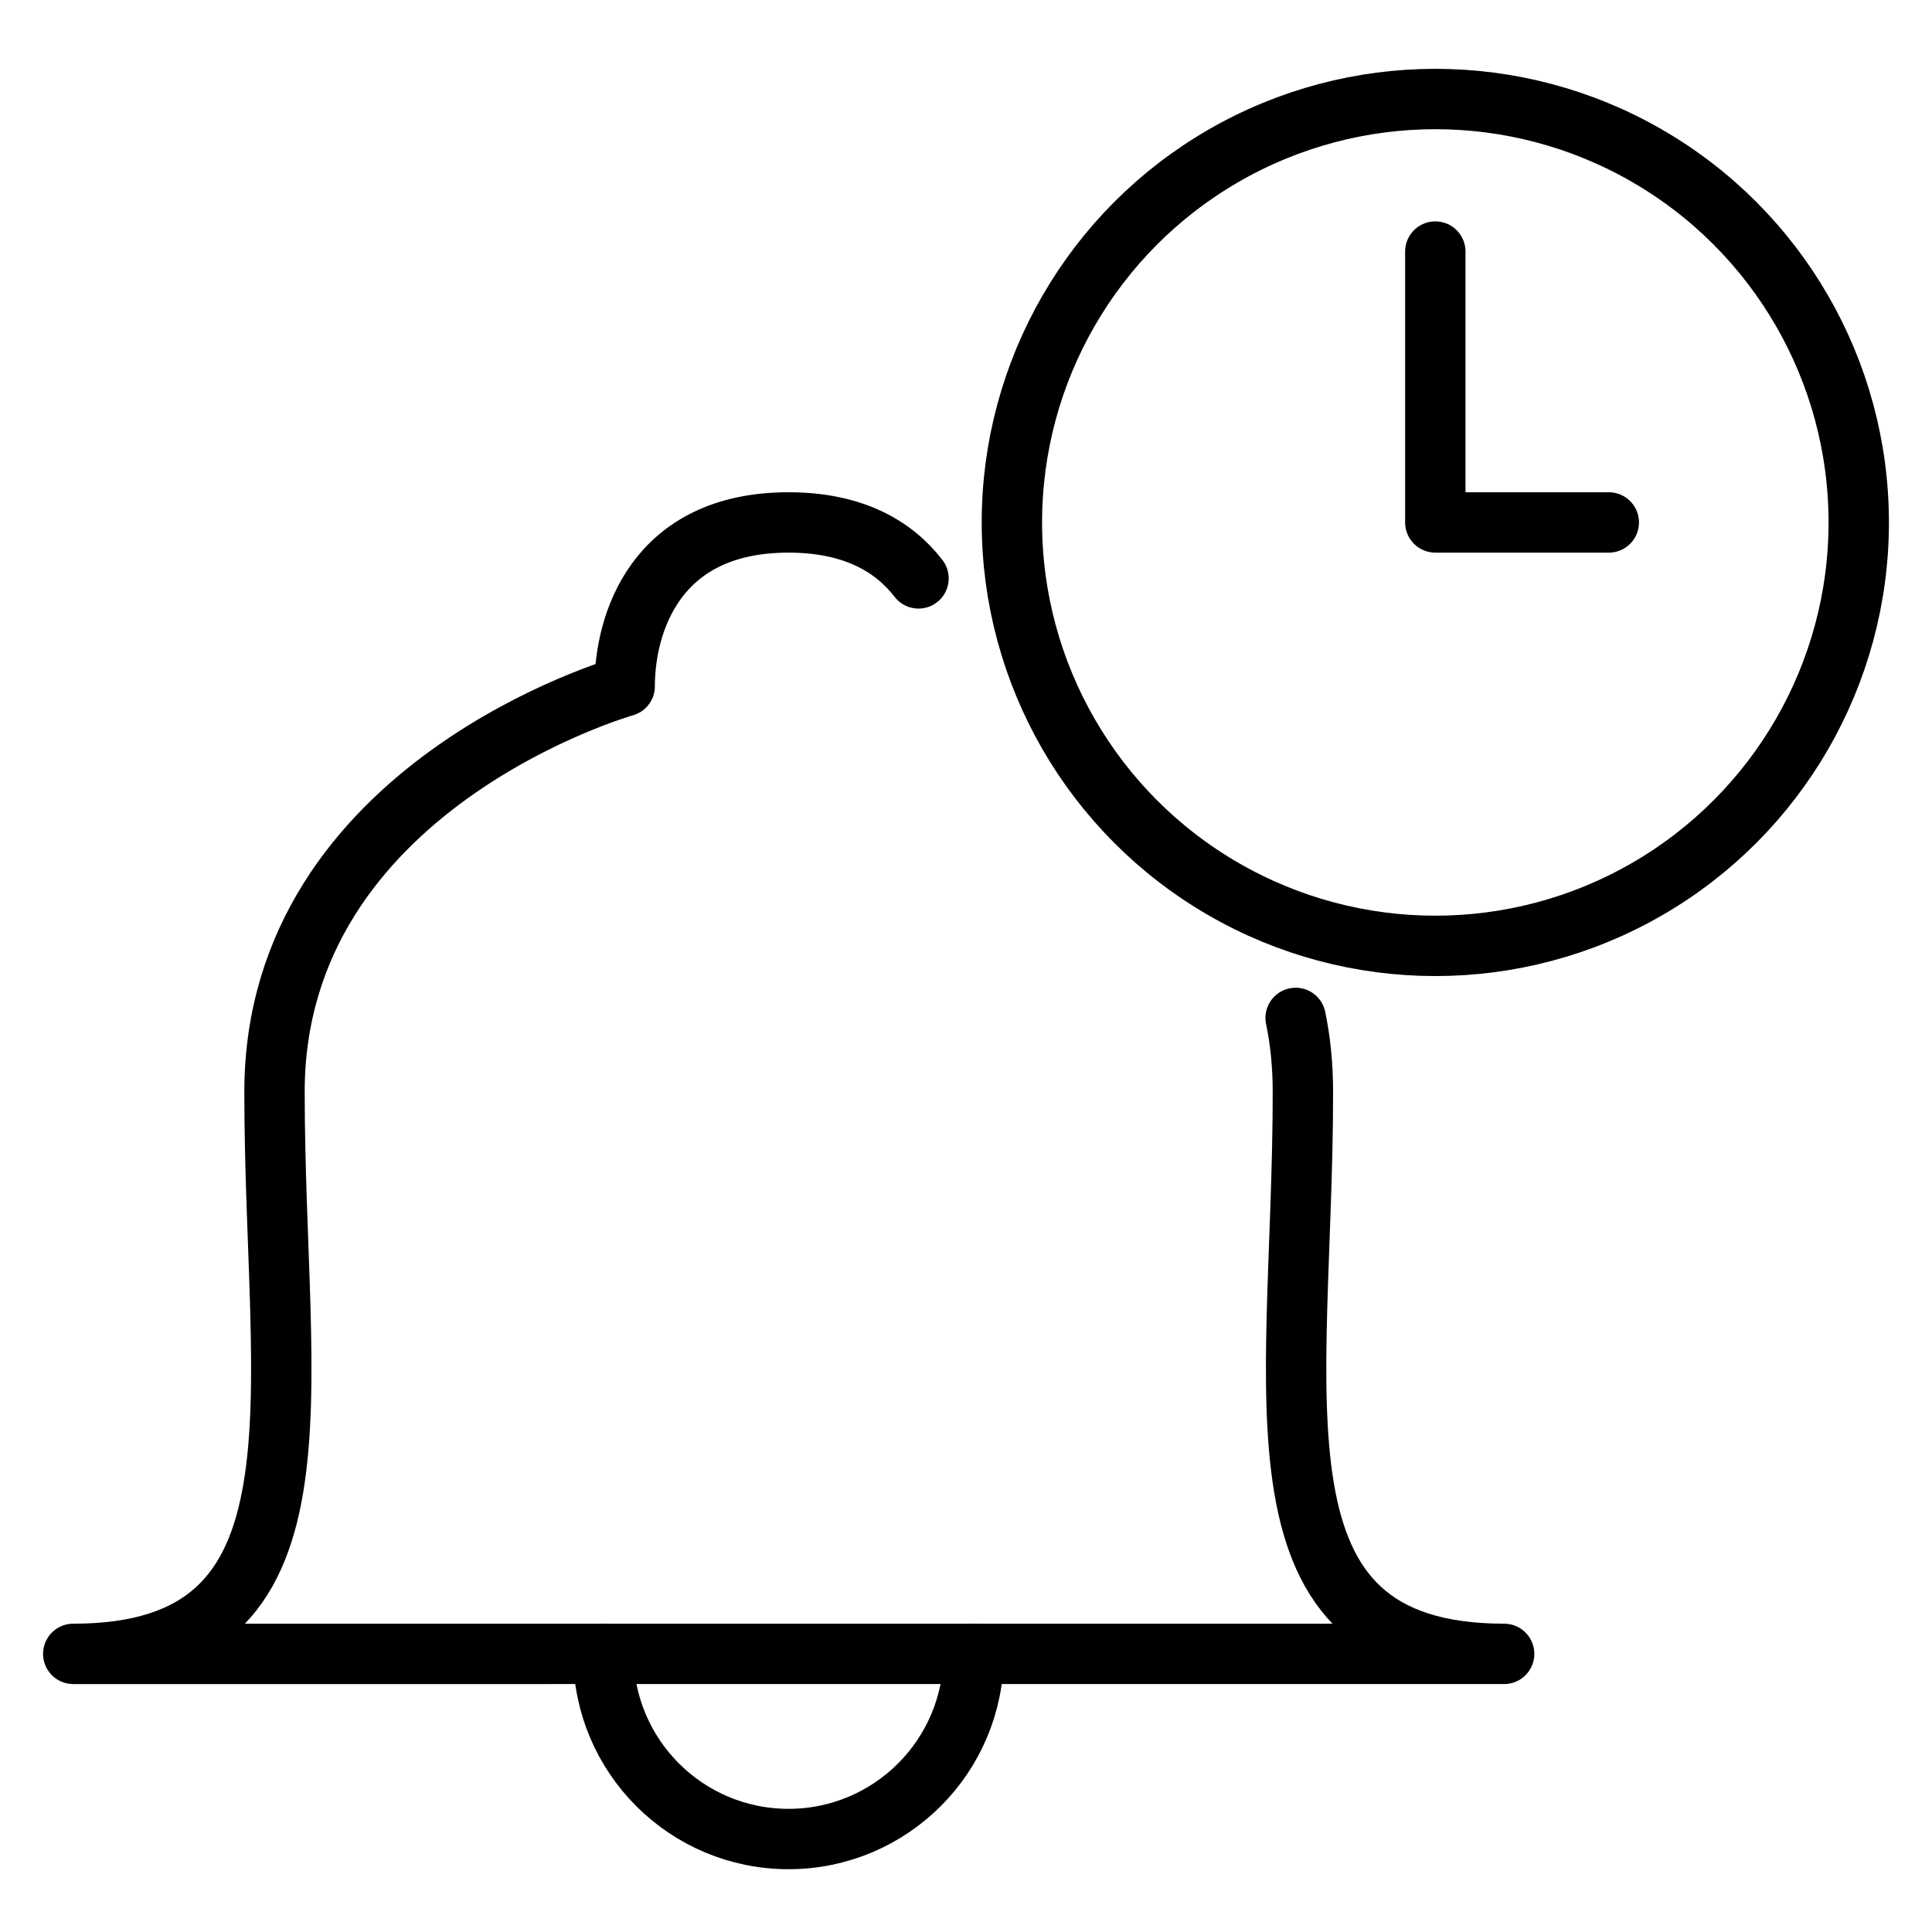
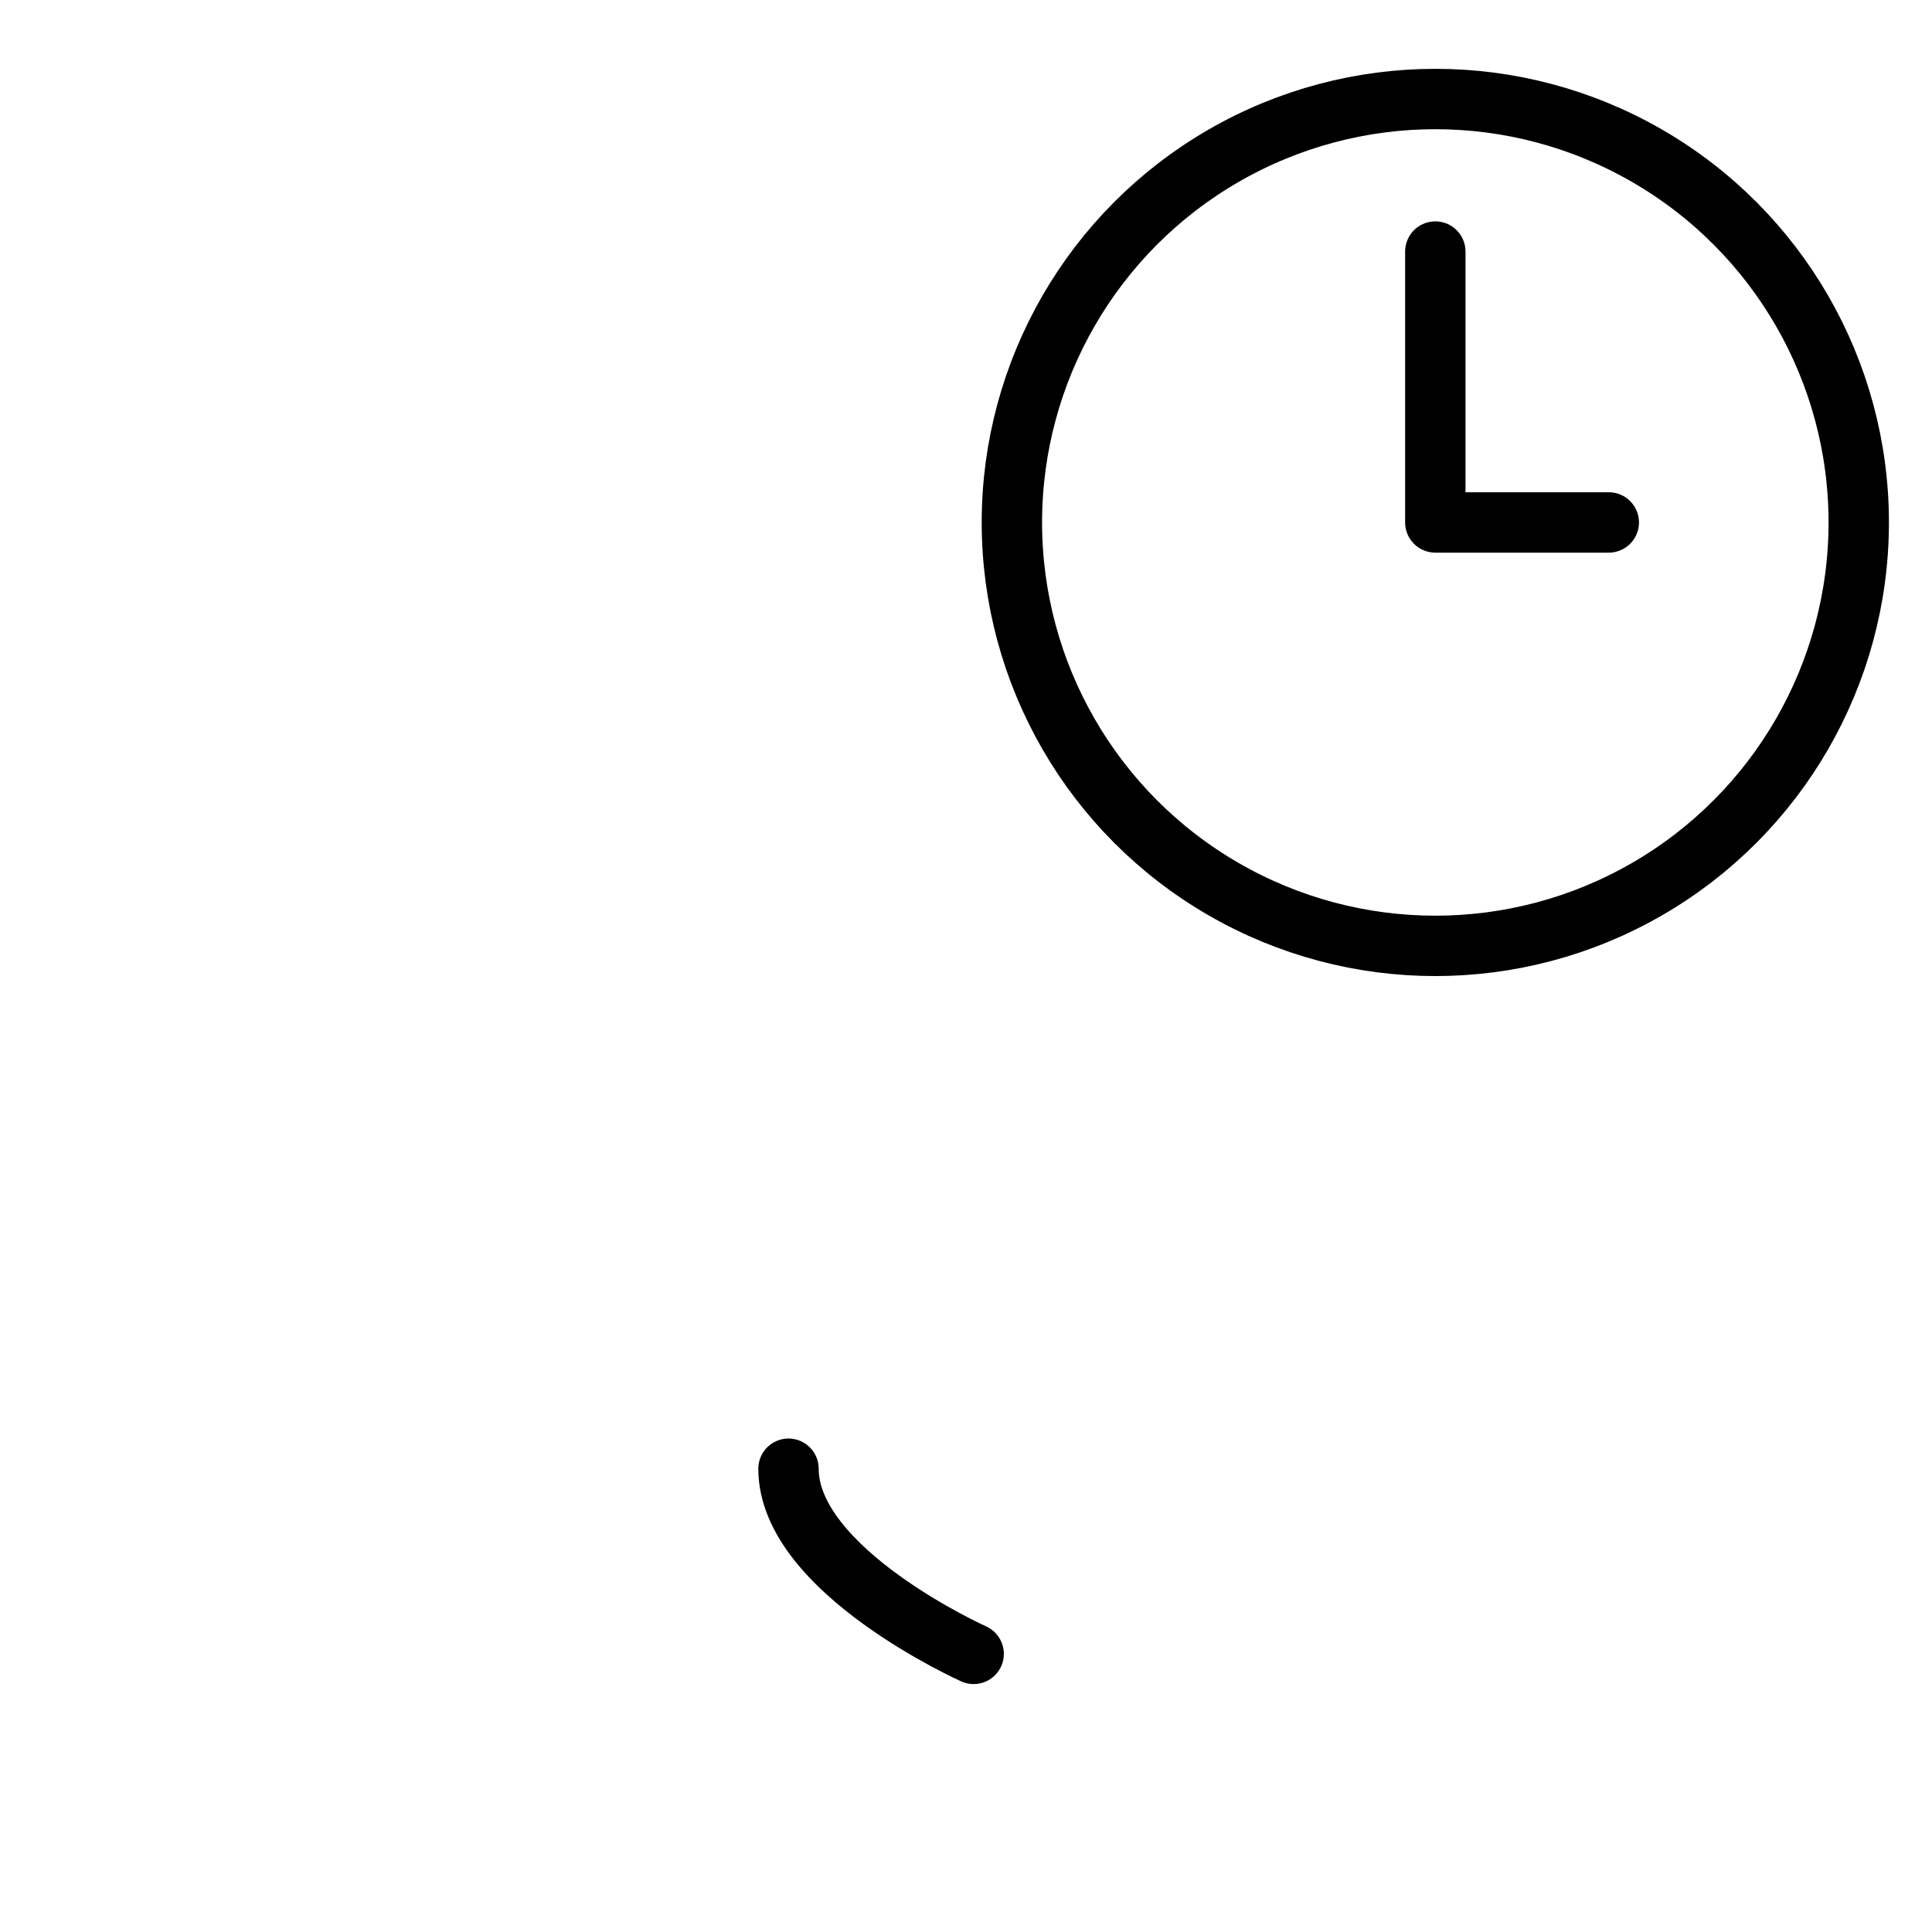
<svg xmlns="http://www.w3.org/2000/svg" id="Digital_data_storage" data-name="Digital data storage" viewBox="0 0 48 48">
  <defs>
    <style>
      .cls-1 {
        fill: none;
        stroke: #000;
        stroke-linecap: round;
        stroke-linejoin: round;
        stroke-width: 1.5px;
      }
    </style>
  </defs>
-   <path class="cls-1" d="M32.19,25.29c.12.58.18,1.19.18,1.84,0,7.62-1.59,13.96,5,13.96H1.82c6.59,0,5-6.34,5-13.96,0-7.62,8.7-10.08,8.7-10.08,0-1.54.75-4.07,4.07-4.07,1.62,0,2.62.6,3.23,1.39" />
-   <path class="cls-1" d="M24.19,41.09c0,2.54-2.06,4.6-4.6,4.6s-4.6-2.06-4.6-4.6" />
+   <path class="cls-1" d="M24.19,41.09s-4.6-2.06-4.6-4.6" />
  <circle class="cls-1" cx="35.66" cy="12.98" r="10.52" />
  <polyline class="cls-1" points="35.66 6.25 35.66 12.98 39.97 12.98" />
</svg>